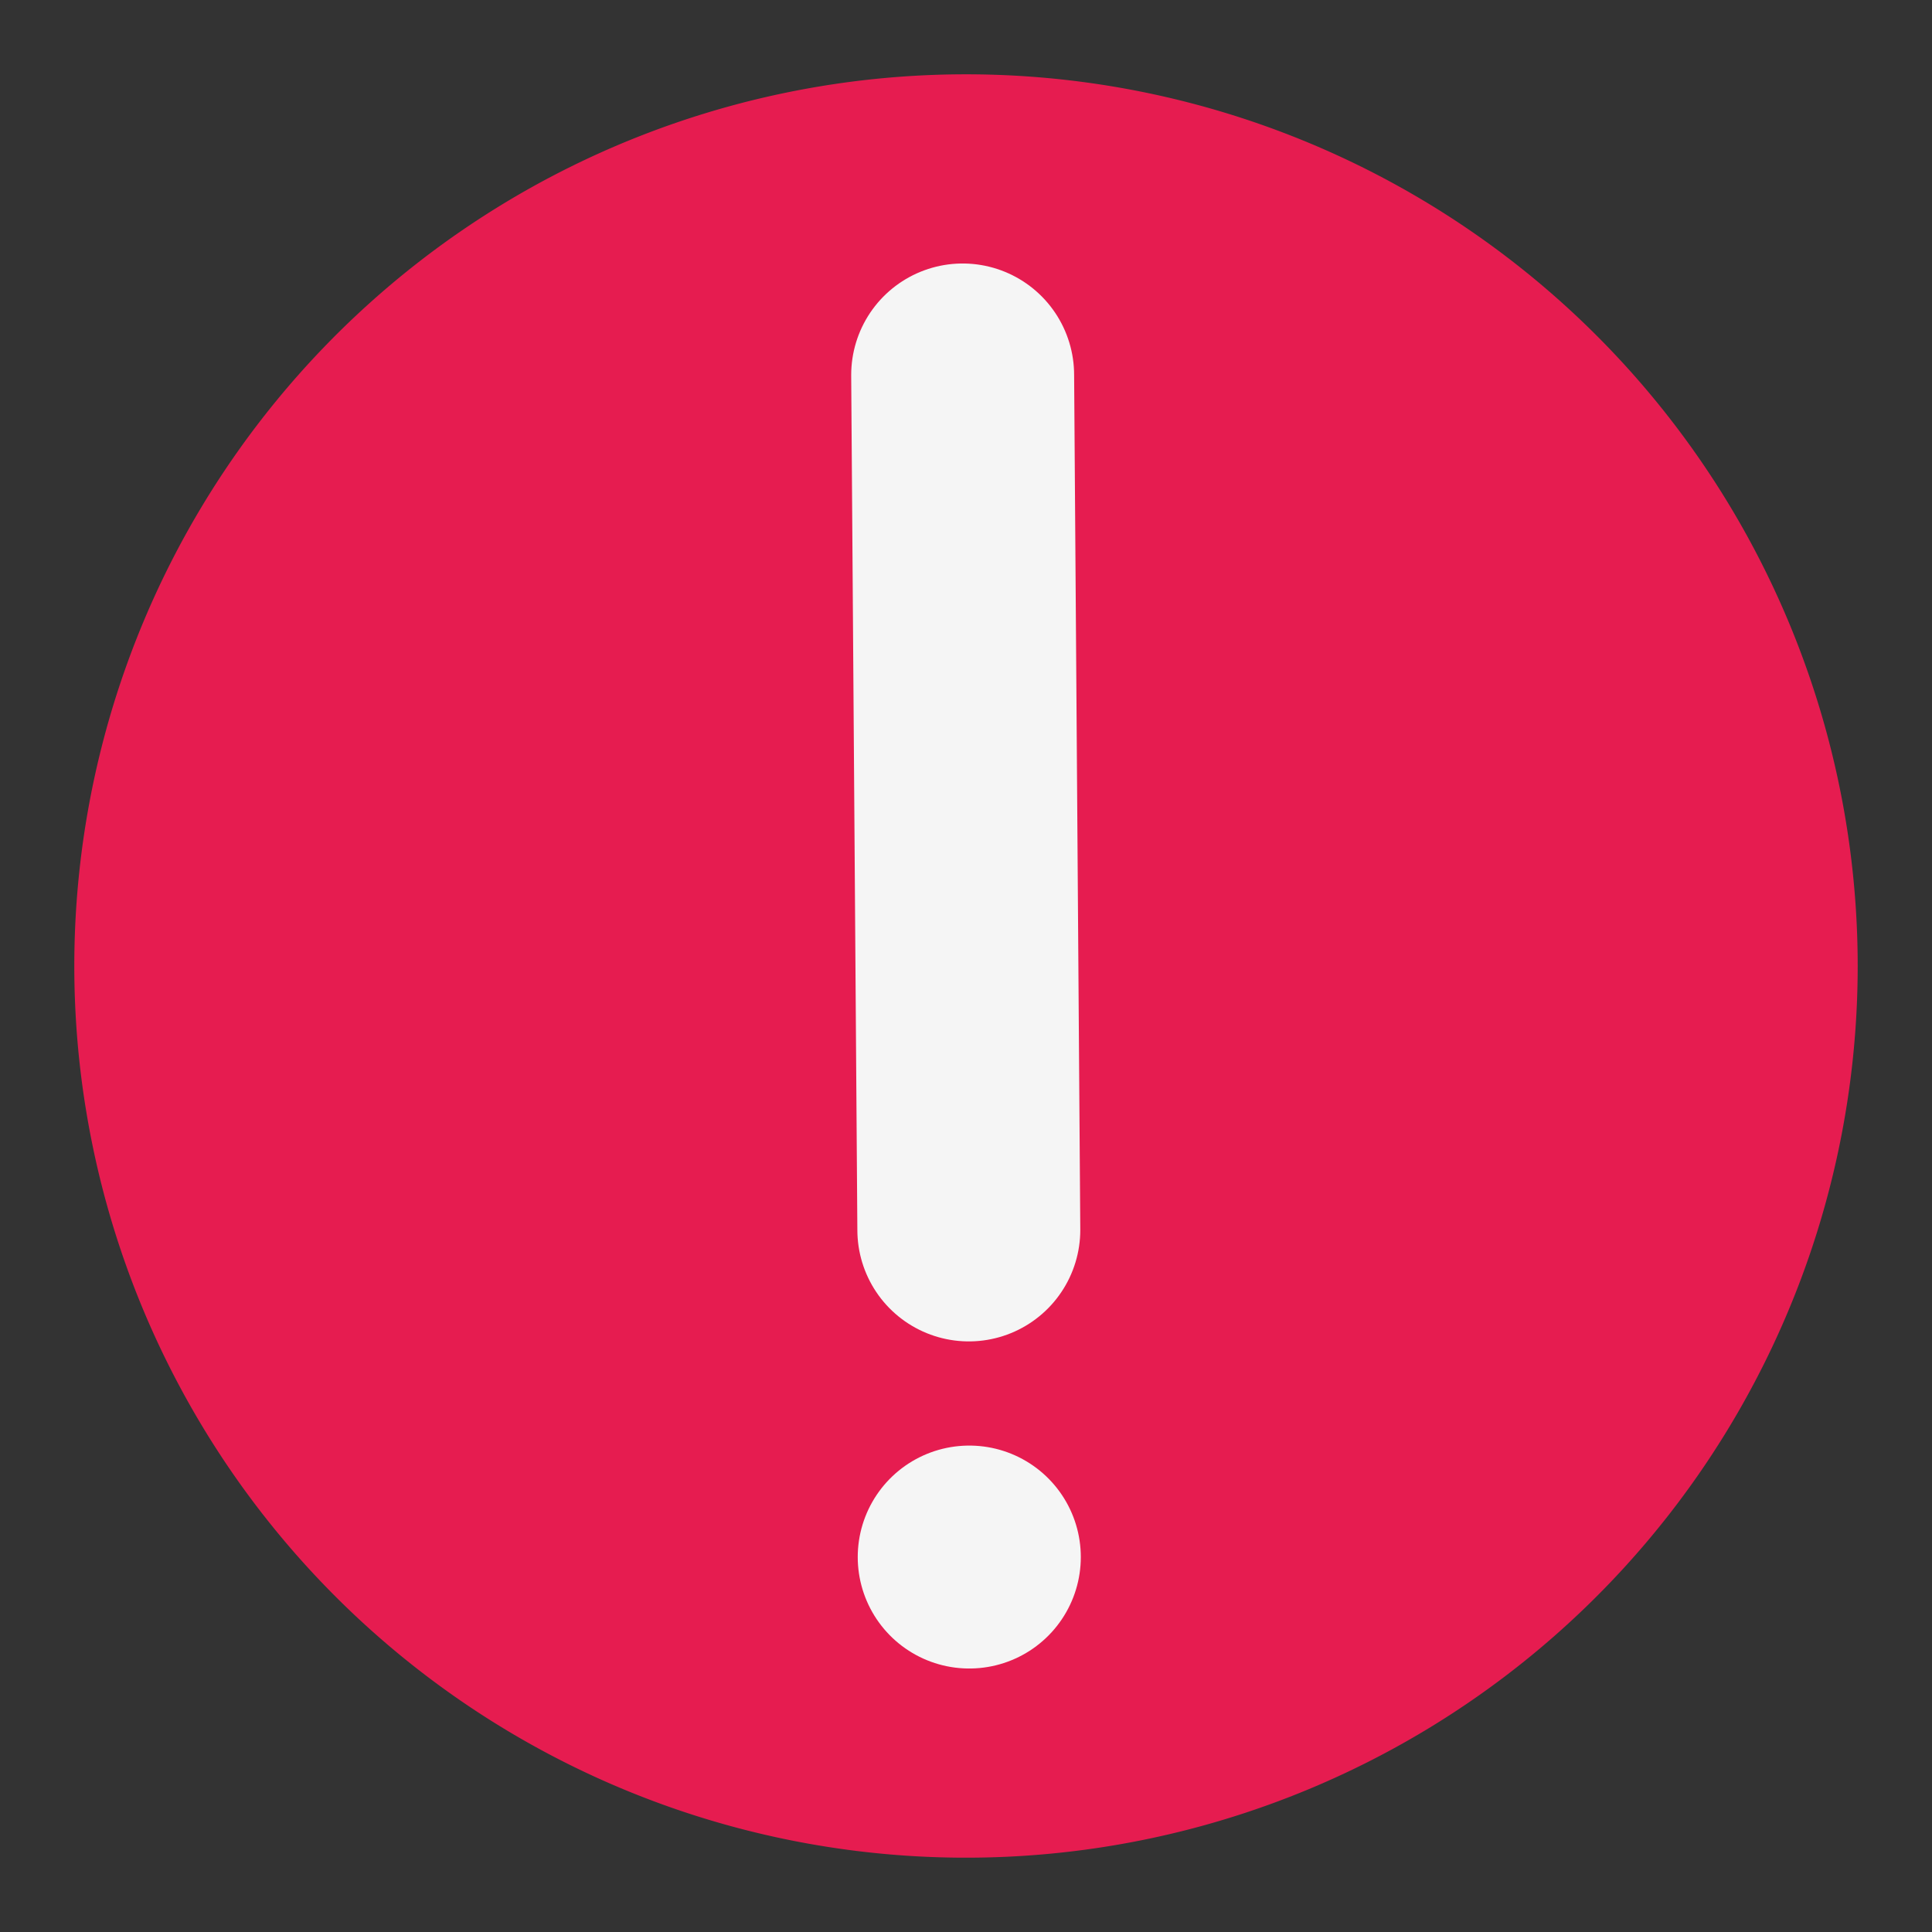
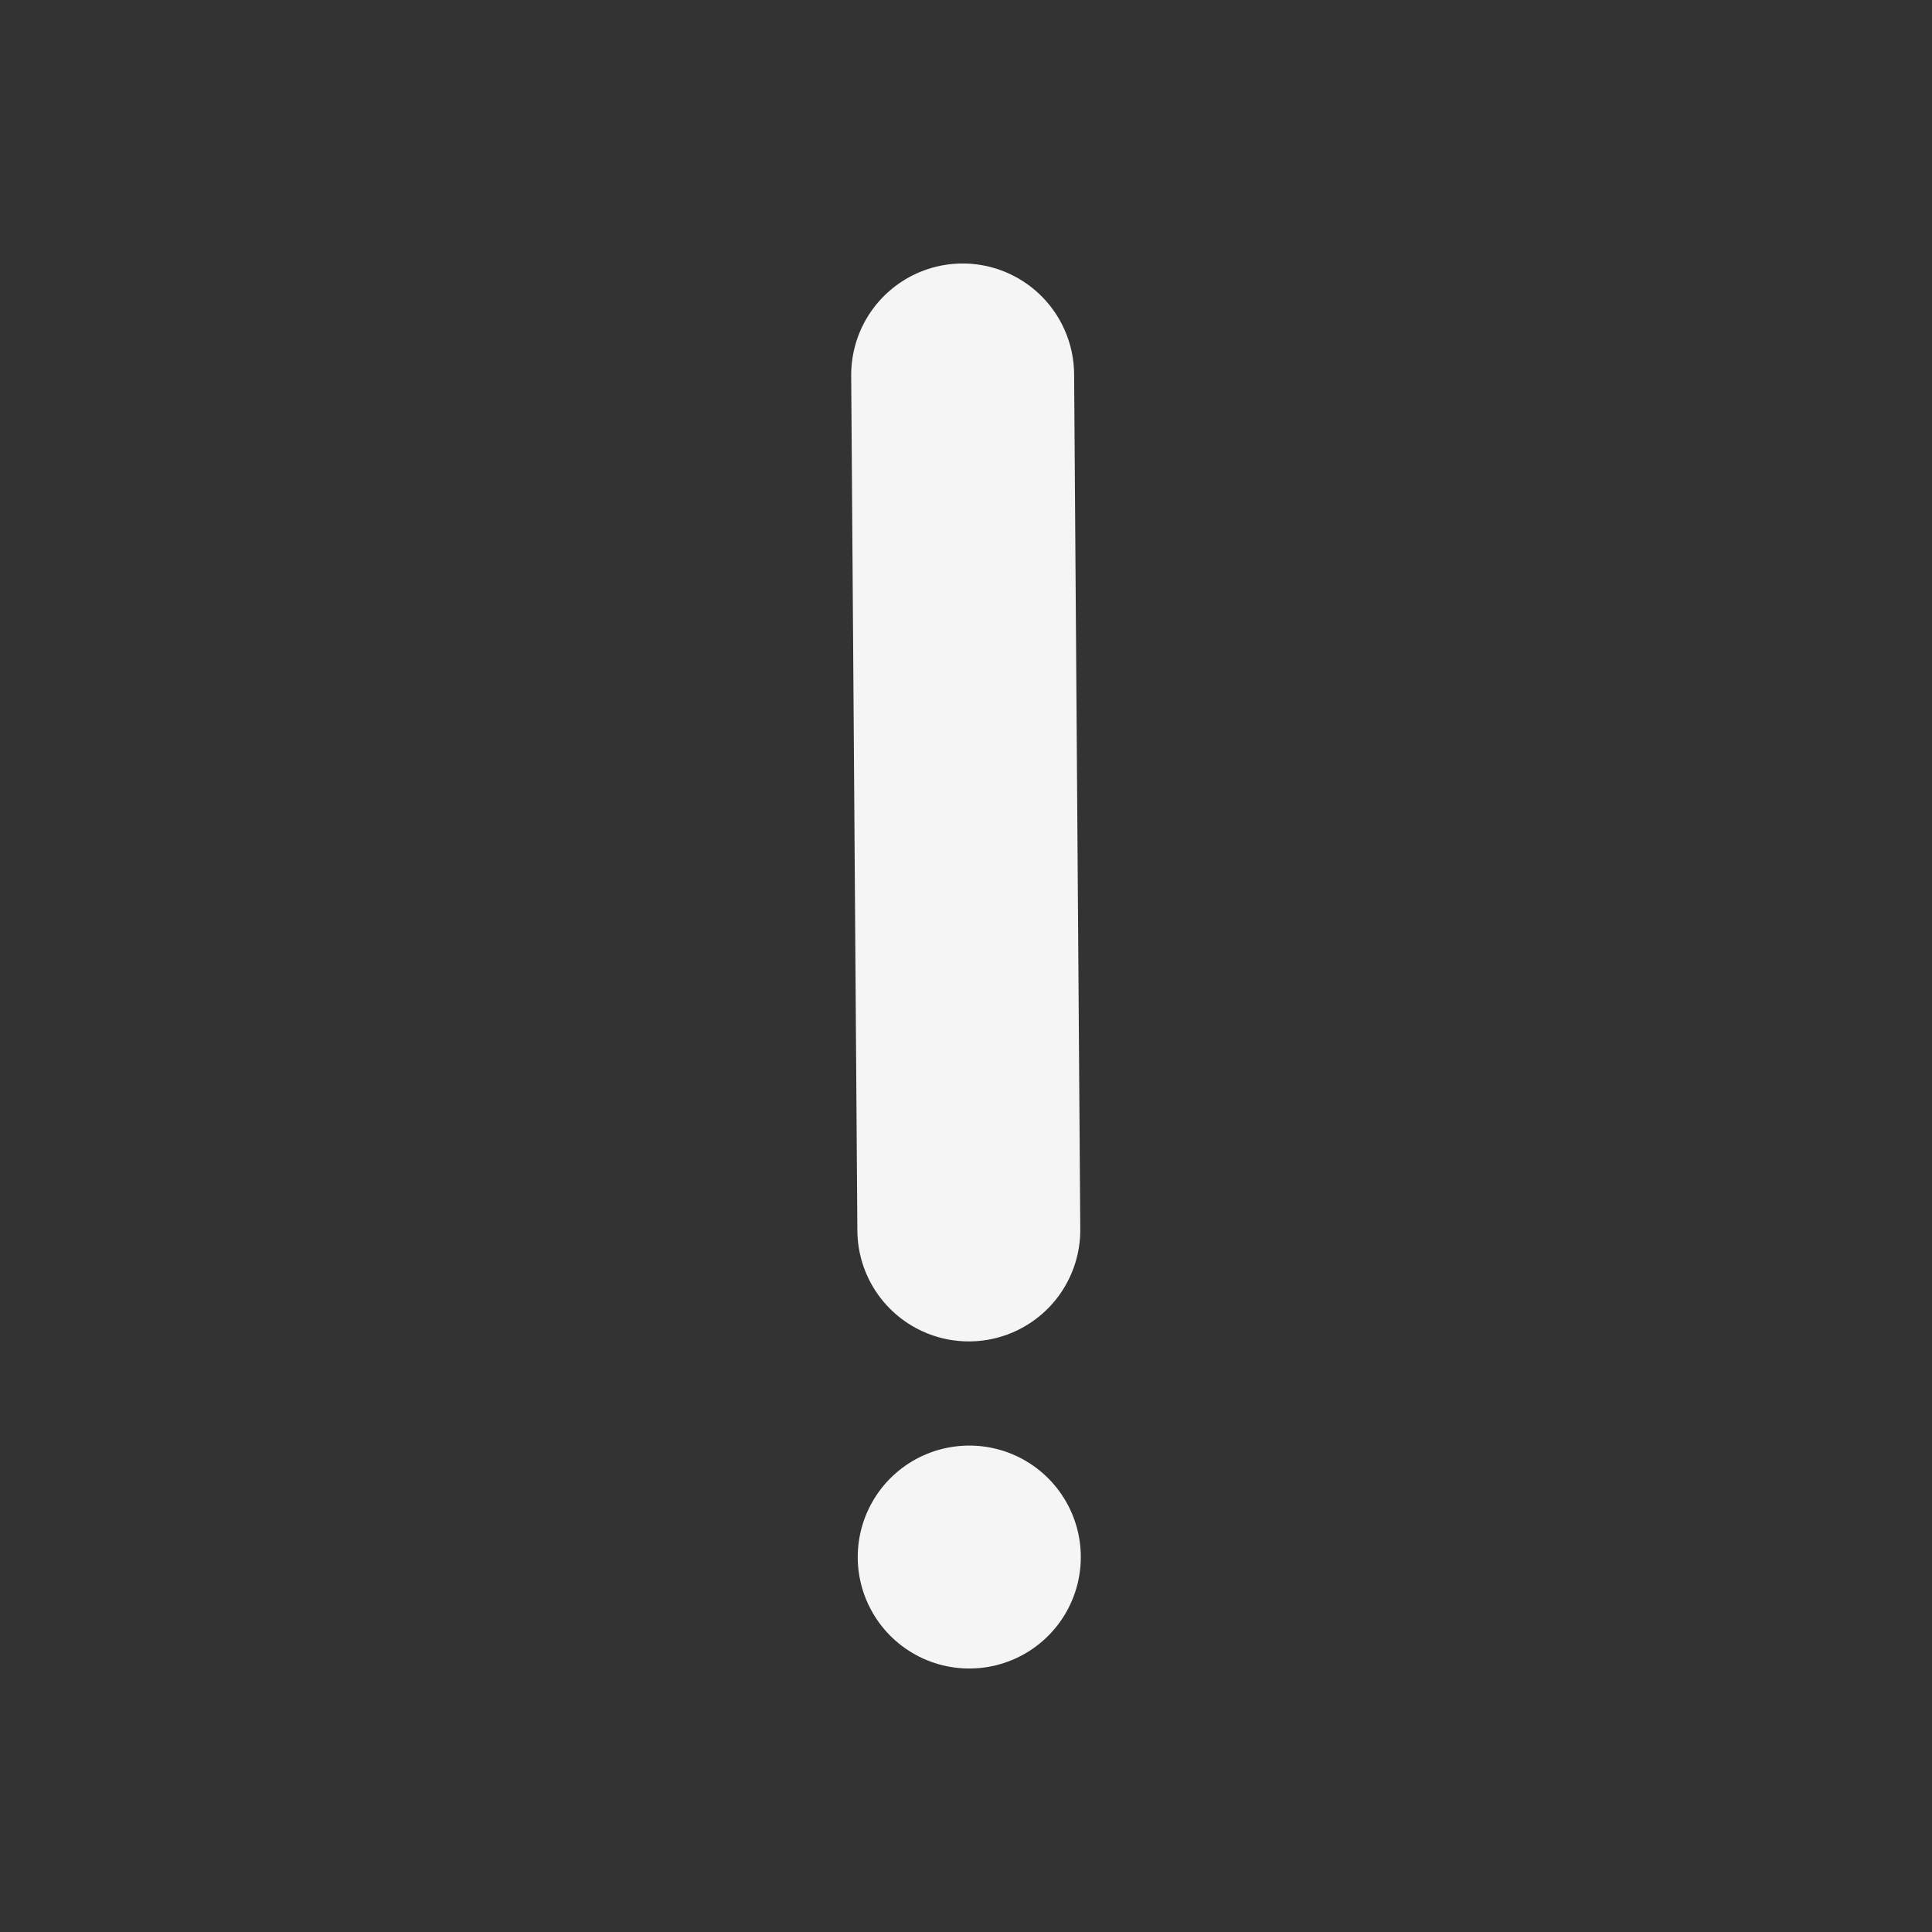
<svg xmlns="http://www.w3.org/2000/svg" id="Слой_1" data-name="Слой 1" viewBox="0 0 26 26">
  <rect x="0" y="0" width="26" height="26" fill="#333333" stroke="none" />
  <defs>
    <style>.cls-1{fill:#e61c50;}.cls-2{fill:none;stroke:#f5f5f5;stroke-linecap:round;stroke-linejoin:round;stroke-width:3px;}</style>
  </defs>
  <title>erc_error</title>
-   <path class="cls-1" d="M25,13A12,12,0,1,1,13,1,12,12,0,0,1,25,13Z" />
  <line class="cls-2" x1="13.043" y1="20.954" x2="13.045" y2="20.954" />
  <line class="cls-2" x1="12.955" y1="5.046" x2="13.038" y2="16.552" />
</svg>